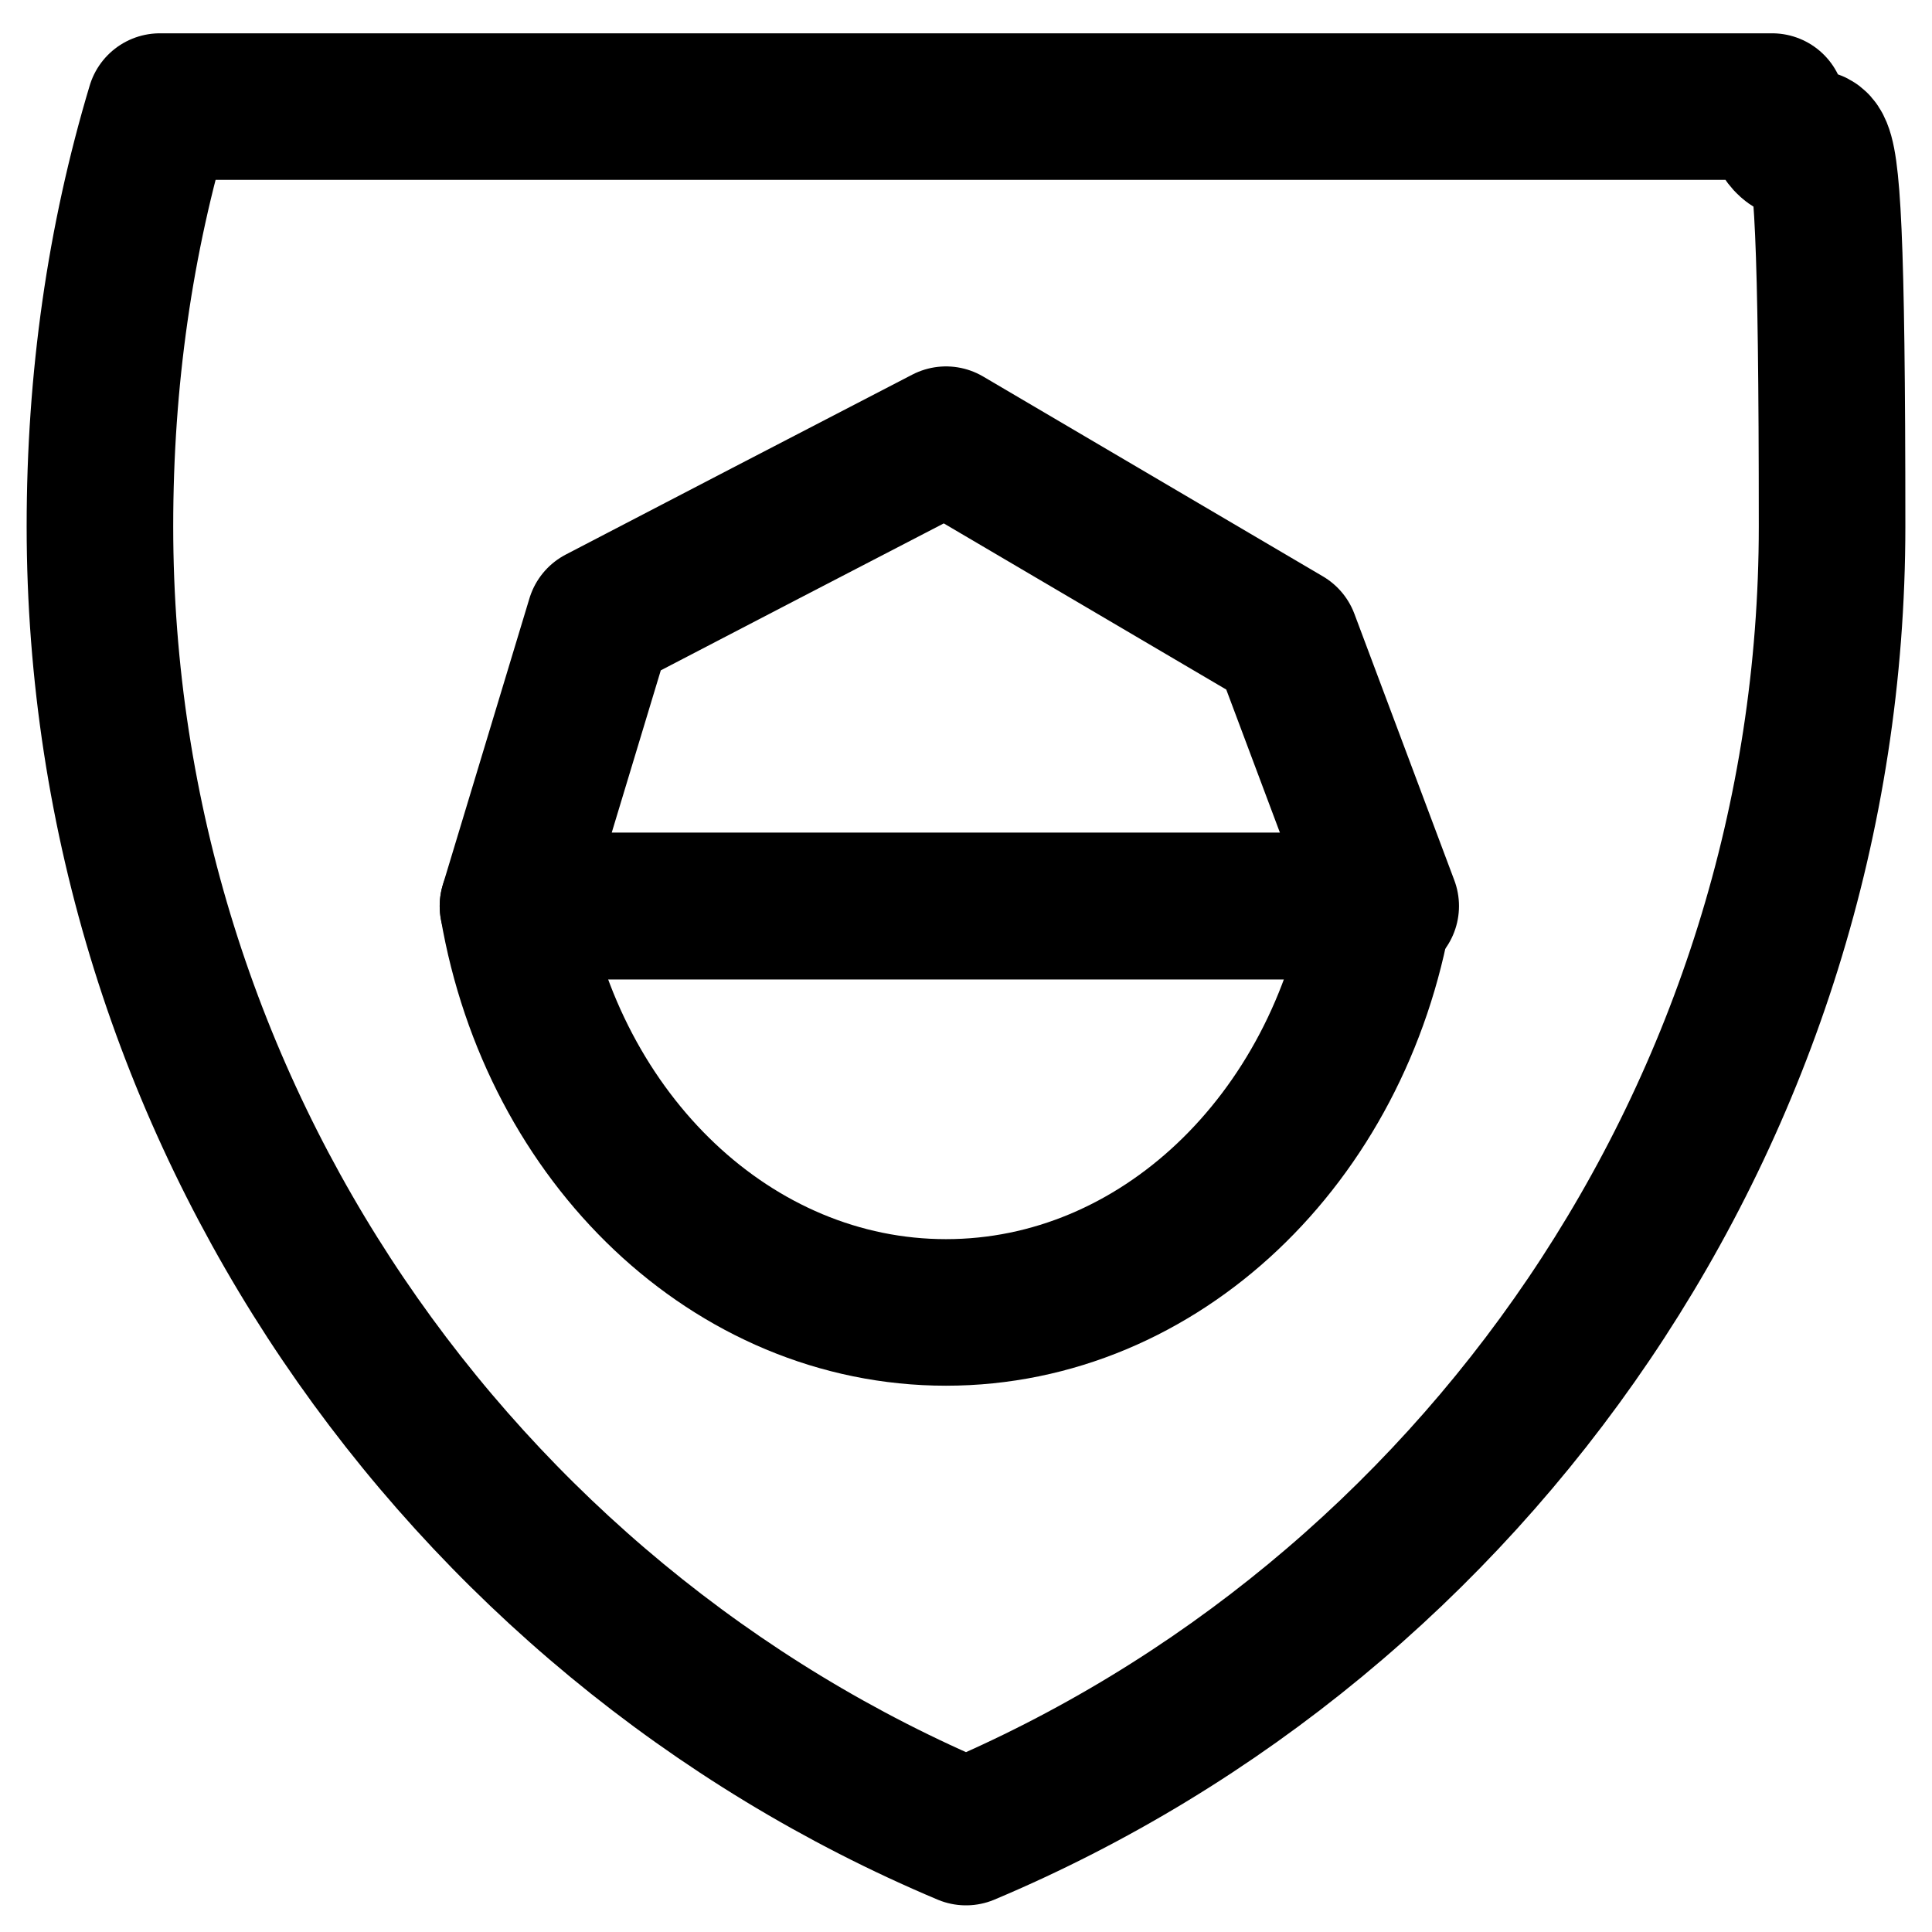
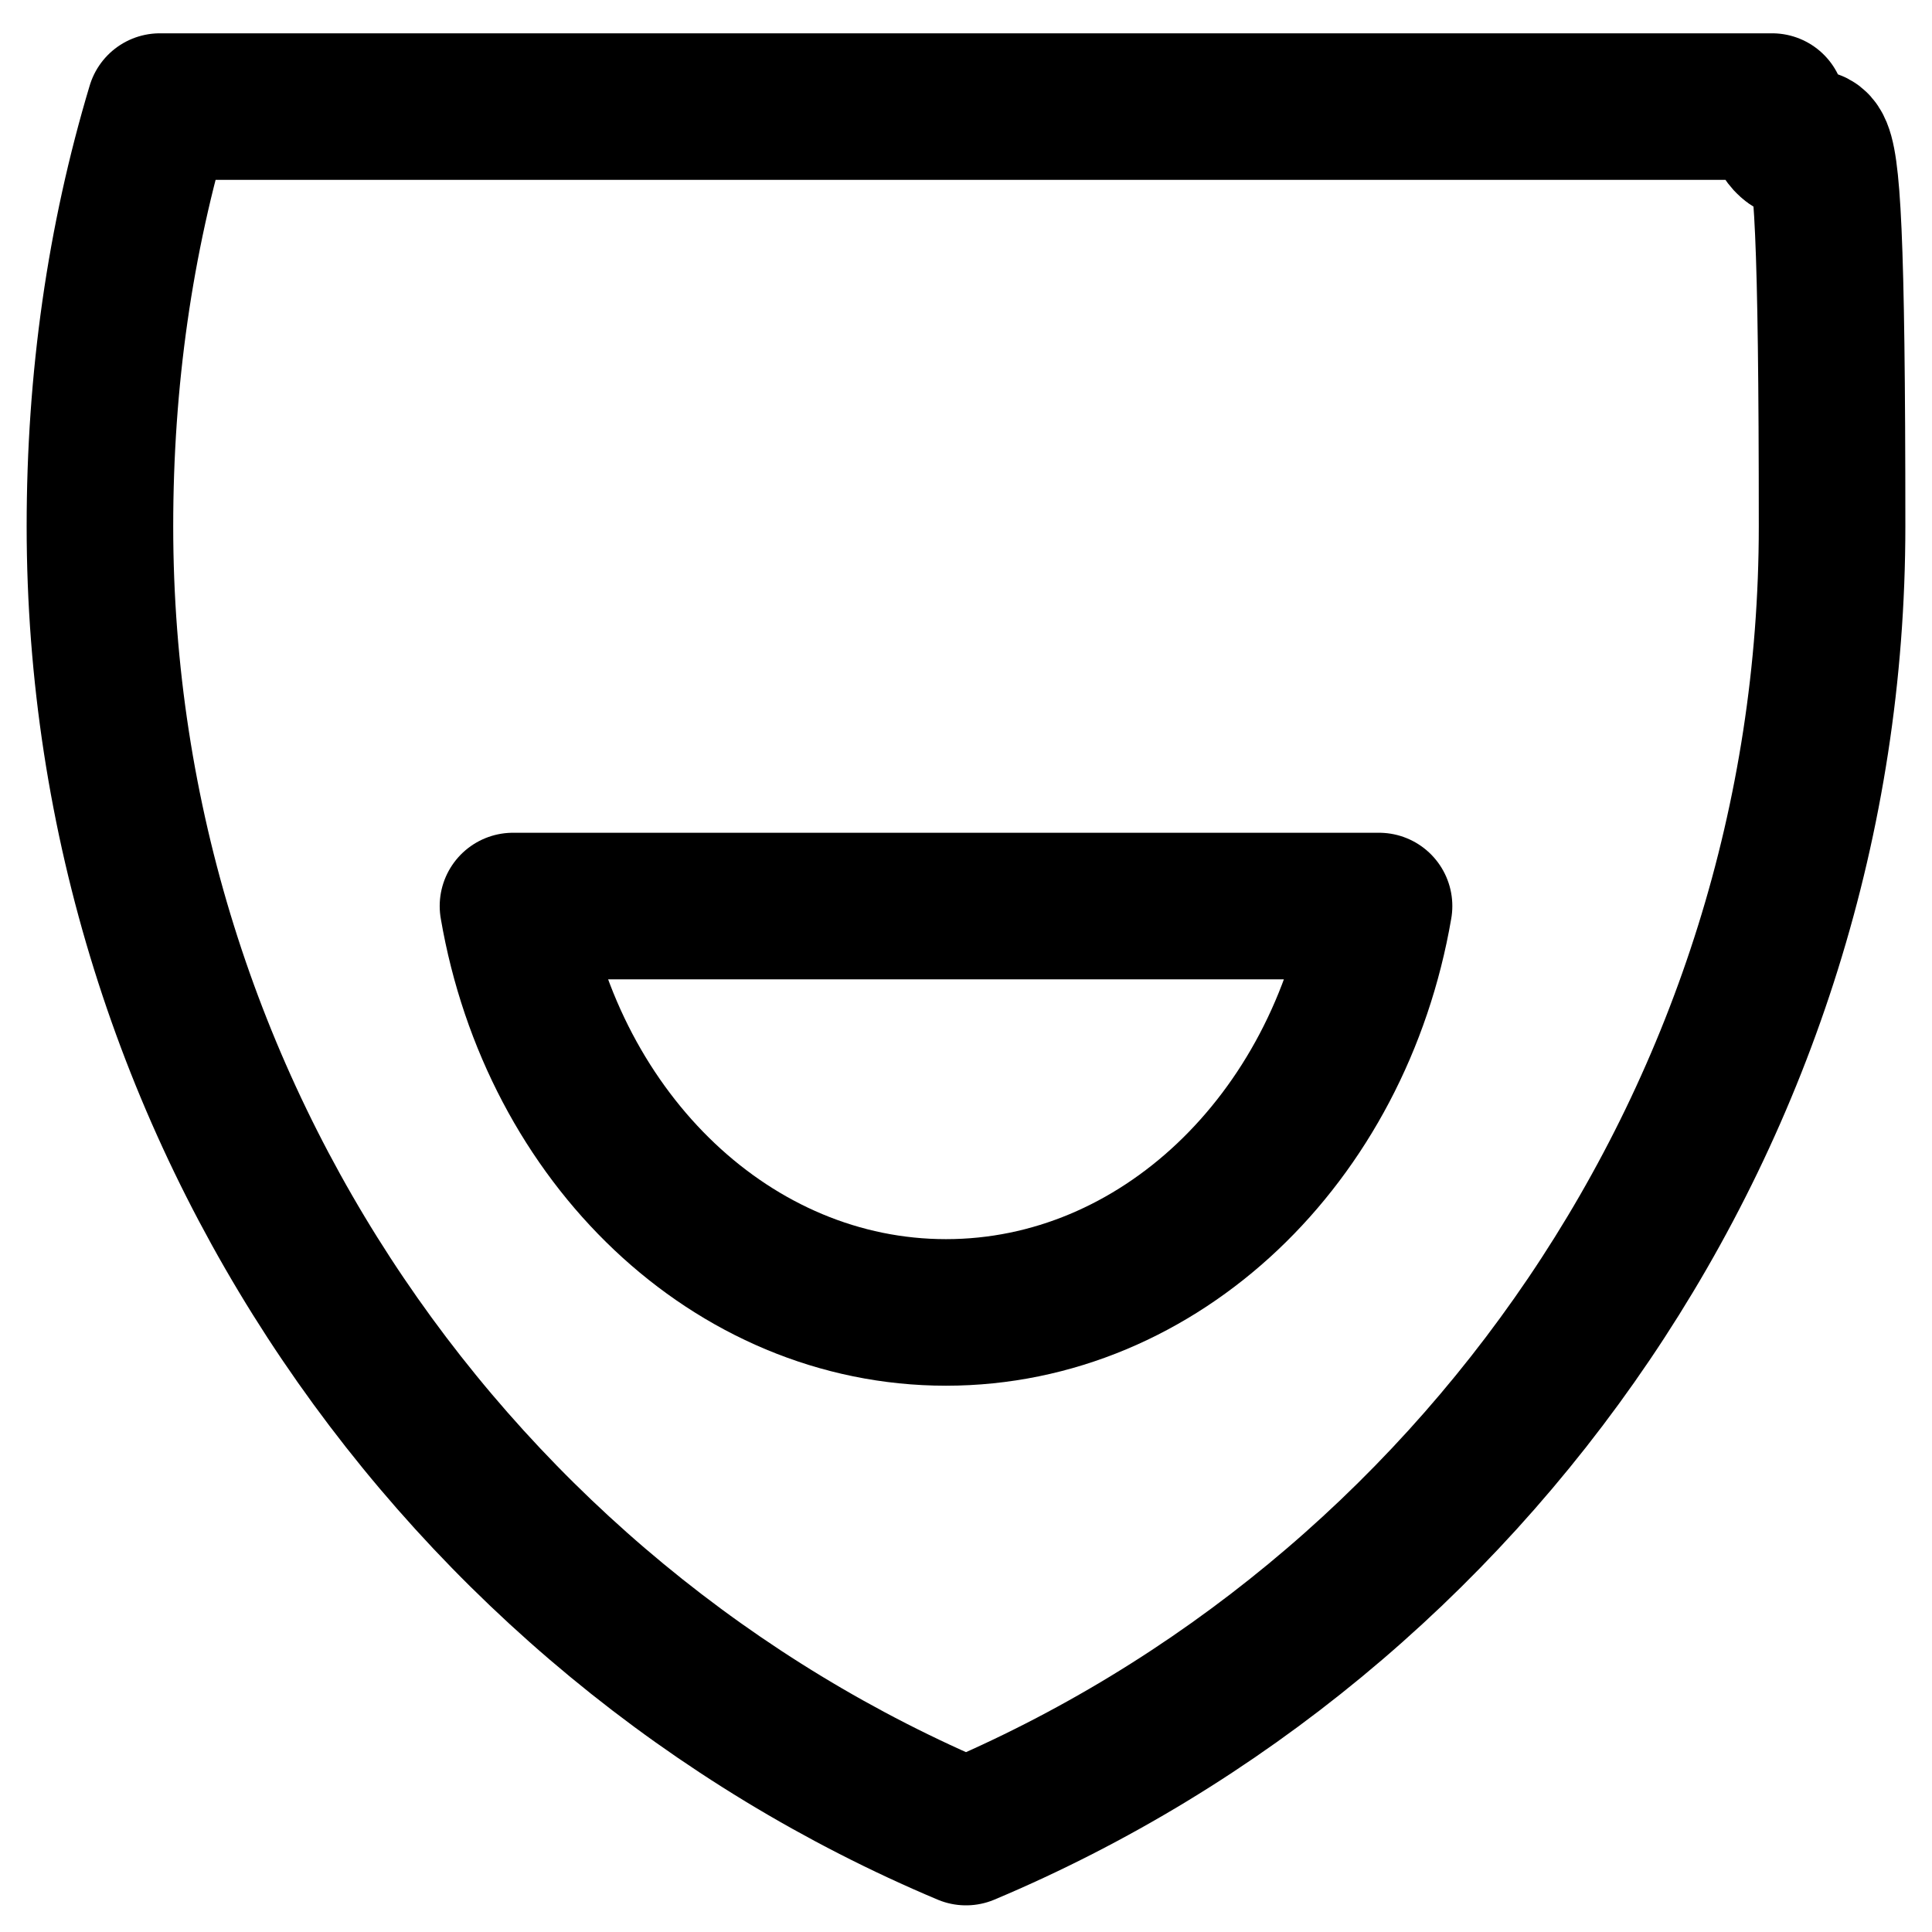
<svg xmlns="http://www.w3.org/2000/svg" version="1.1" viewBox="0 0 29 29">
  <defs>
    <style>
      .cls-1, .cls-2 {
        fill: none;
      }

      .cls-2 {
        stroke: #000;
        stroke-linecap: round;
        stroke-linejoin: round;
        stroke-width: 2.2px;
      }

      .cls-3 {
        clip-path: url(#clippath);
      }
    </style>
    <clipPath id="clippath">
      <rect class="cls-1" x=".2" y=".3" width="28.5" height="28.4" />
    </clipPath>
  </defs>
  <g>
    <g id="Layer_1">
      <g class="cls-3">
        <g>
          <path class="cls-2" d="M2.4,1.6c-.6,2-.9,4.1-.9,6.3,0,8.8,5.4,16.4,13,19.6,7.6-3.2,13-10.8,13-19.6s-.3-4.3-.9-6.3H2.4Z" />
-           <path class="cls-2" d="M20.8,13.6H7.7l1.3-4.3,2.5-1.3,2.7-1.4,5.1,3,1.5,4Z" />
-           <path class="cls-2" d="M7.7,13.6c.6,3.5,3.3,6.1,6.5,6.1s5.9-2.6,6.5-6.1H7.7h0Z" />
+           <path class="cls-2" d="M7.7,13.6c.6,3.5,3.3,6.1,6.5,6.1s5.9-2.6,6.5-6.1H7.7h0" />
        </g>
      </g>
    </g>
  </g>
</svg>